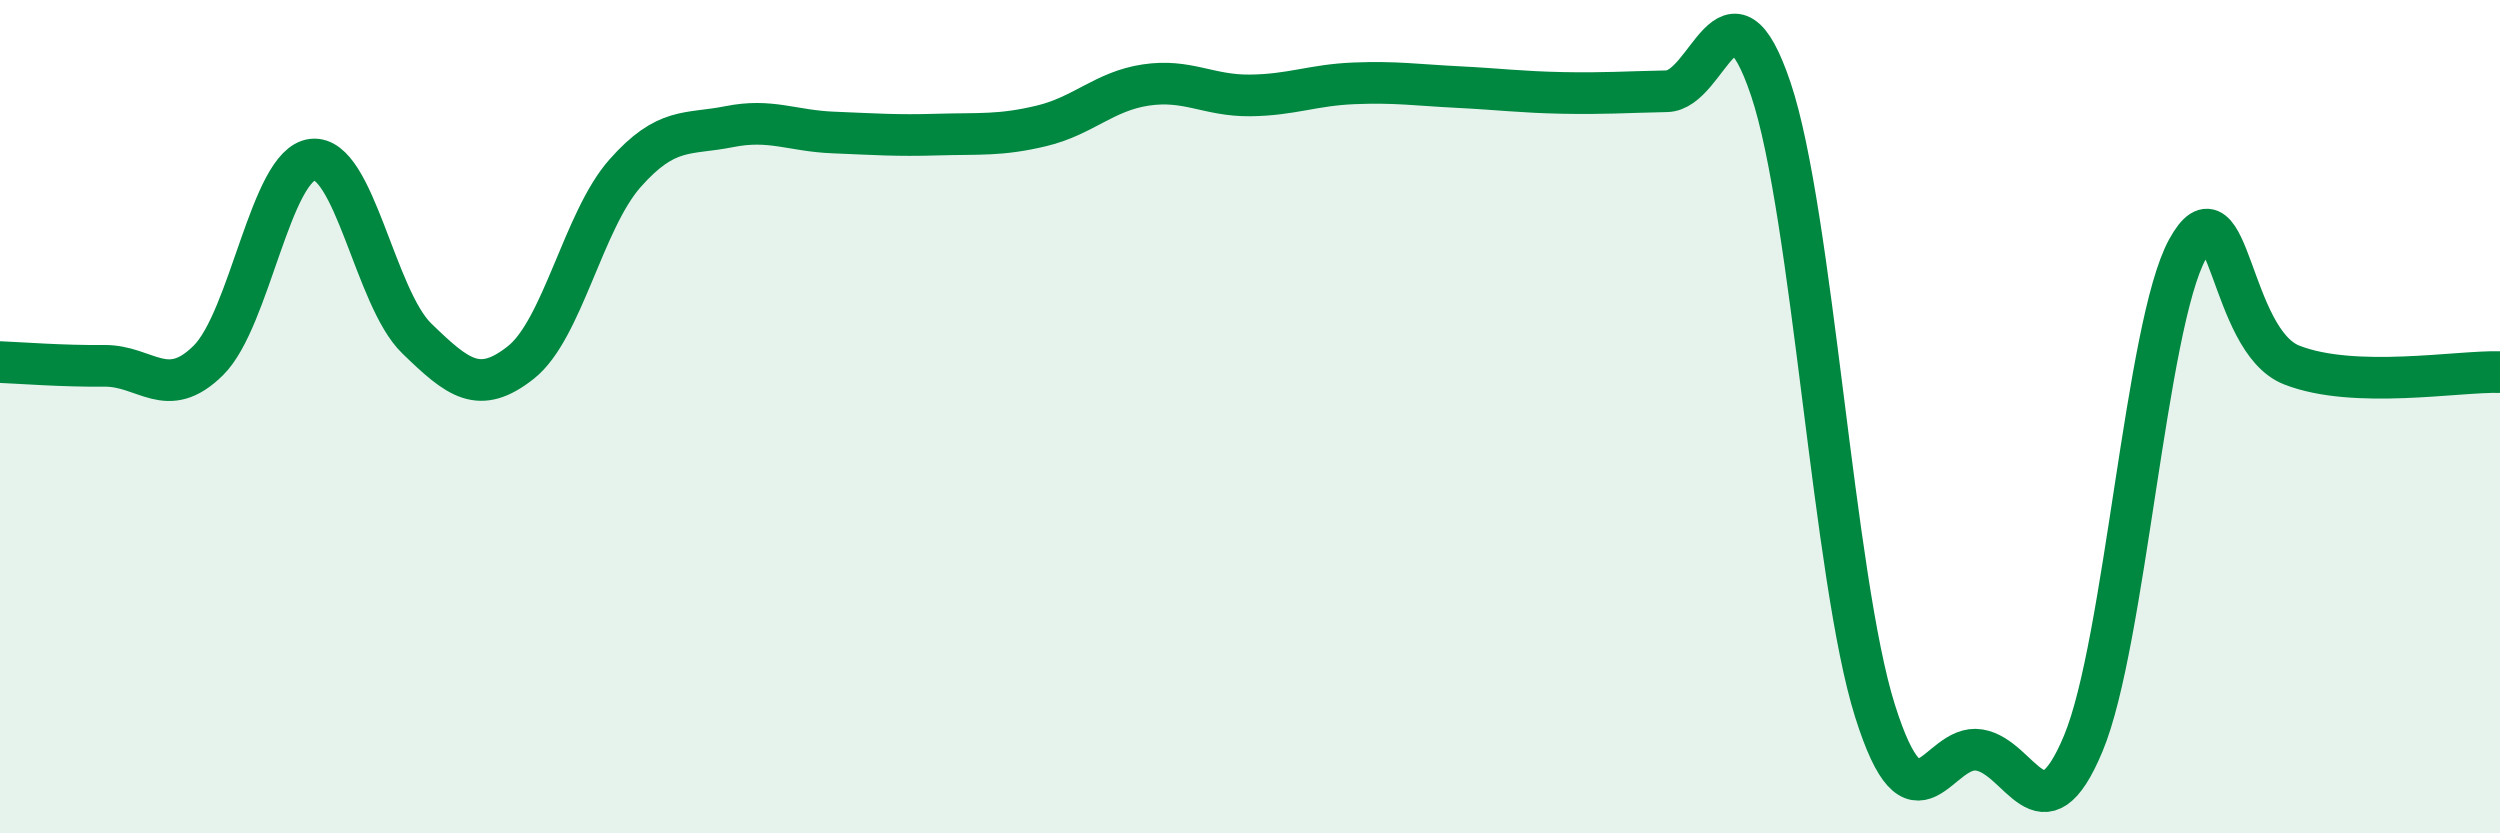
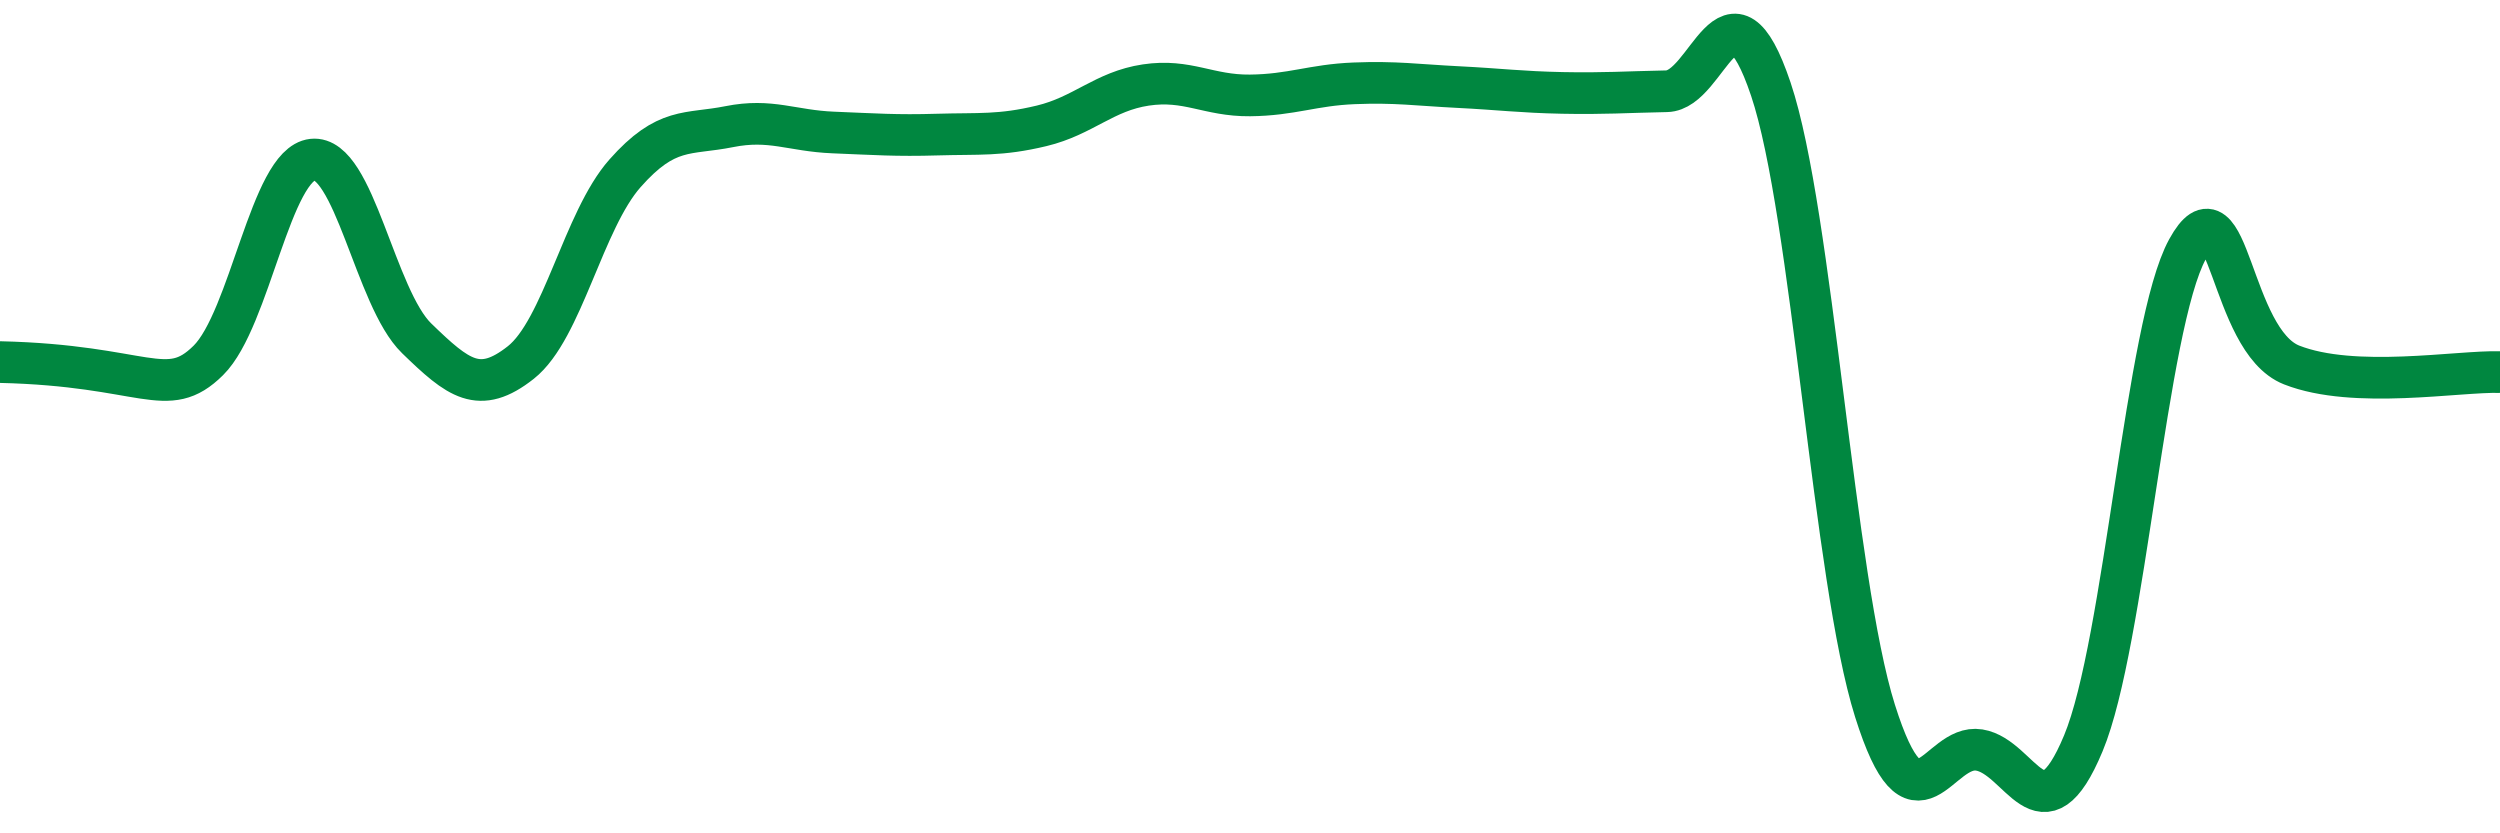
<svg xmlns="http://www.w3.org/2000/svg" width="60" height="20" viewBox="0 0 60 20">
-   <path d="M 0,8.69 C 0.5,8.71 1.5,8.79 2.5,8.78 C 3.5,8.77 4,9.64 5,8.65 C 6,7.66 6.5,3.94 7.5,3.83 C 8.5,3.72 9,7.15 10,8.12 C 11,9.09 11.5,9.49 12.5,8.7 C 13.5,7.91 14,5.29 15,4.16 C 16,3.03 16.5,3.24 17.5,3.04 C 18.5,2.84 19,3.14 20,3.18 C 21,3.22 21.5,3.26 22.5,3.23 C 23.5,3.2 24,3.26 25,3.02 C 26,2.78 26.5,2.19 27.5,2.04 C 28.5,1.89 29,2.3 30,2.29 C 31,2.28 31.5,2.04 32.5,2 C 33.5,1.96 34,2.04 35,2.09 C 36,2.14 36.5,2.21 37.5,2.23 C 38.5,2.25 39,2.21 40,2.19 C 41,2.17 41.5,-0.83 42.5,2.14 C 43.5,5.11 44,13.89 45,17.06 C 46,20.23 46.5,17.84 47.5,18 C 48.5,18.16 49,20.24 50,17.84 C 51,15.44 51.5,7.8 52.5,5.98 C 53.5,4.16 53.5,8.17 55,8.76 C 56.5,9.35 59,8.9 60,8.93L60 20L0 20Z" fill="#008740" opacity="0.1" stroke-linecap="round" stroke-linejoin="round" />
-   <path d="M 0,8.69 C 0.5,8.71 1.5,8.79 2.5,8.78 C 3.5,8.77 4,9.64 5,8.65 C 6,7.66 6.5,3.94 7.5,3.83 C 8.5,3.72 9,7.15 10,8.12 C 11,9.09 11.5,9.49 12.5,8.7 C 13.5,7.91 14,5.29 15,4.16 C 16,3.03 16.5,3.24 17.5,3.04 C 18.5,2.84 19,3.14 20,3.18 C 21,3.22 21.5,3.26 22.5,3.23 C 23.5,3.2 24,3.26 25,3.02 C 26,2.78 26.5,2.19 27.5,2.04 C 28.5,1.89 29,2.3 30,2.29 C 31,2.28 31.5,2.04 32.5,2 C 33.5,1.96 34,2.04 35,2.09 C 36,2.14 36.5,2.21 37.5,2.23 C 38.5,2.25 39,2.21 40,2.19 C 41,2.17 41.5,-0.83 42.5,2.14 C 43.5,5.11 44,13.89 45,17.06 C 46,20.23 46.5,17.84 47.5,18 C 48.5,18.16 49,20.24 50,17.84 C 51,15.44 51.5,7.8 52.5,5.98 C 53.5,4.16 53.5,8.17 55,8.76 C 56.5,9.35 59,8.9 60,8.93" stroke="#008740" stroke-width="1" fill="none" stroke-linecap="round" stroke-linejoin="round" />
+   <path d="M 0,8.69 C 3.5,8.77 4,9.64 5,8.65 C 6,7.66 6.5,3.94 7.5,3.83 C 8.5,3.72 9,7.15 10,8.12 C 11,9.09 11.5,9.49 12.5,8.7 C 13.5,7.91 14,5.29 15,4.16 C 16,3.03 16.5,3.24 17.5,3.04 C 18.5,2.84 19,3.14 20,3.18 C 21,3.22 21.5,3.26 22.5,3.23 C 23.5,3.2 24,3.26 25,3.02 C 26,2.78 26.5,2.19 27.5,2.04 C 28.5,1.89 29,2.3 30,2.29 C 31,2.28 31.5,2.04 32.5,2 C 33.5,1.96 34,2.04 35,2.09 C 36,2.14 36.5,2.21 37.5,2.23 C 38.5,2.25 39,2.21 40,2.19 C 41,2.17 41.5,-0.83 42.5,2.14 C 43.5,5.11 44,13.89 45,17.06 C 46,20.23 46.5,17.84 47.5,18 C 48.5,18.16 49,20.24 50,17.84 C 51,15.44 51.5,7.8 52.5,5.98 C 53.5,4.16 53.5,8.17 55,8.76 C 56.5,9.35 59,8.9 60,8.93" stroke="#008740" stroke-width="1" fill="none" stroke-linecap="round" stroke-linejoin="round" />
</svg>